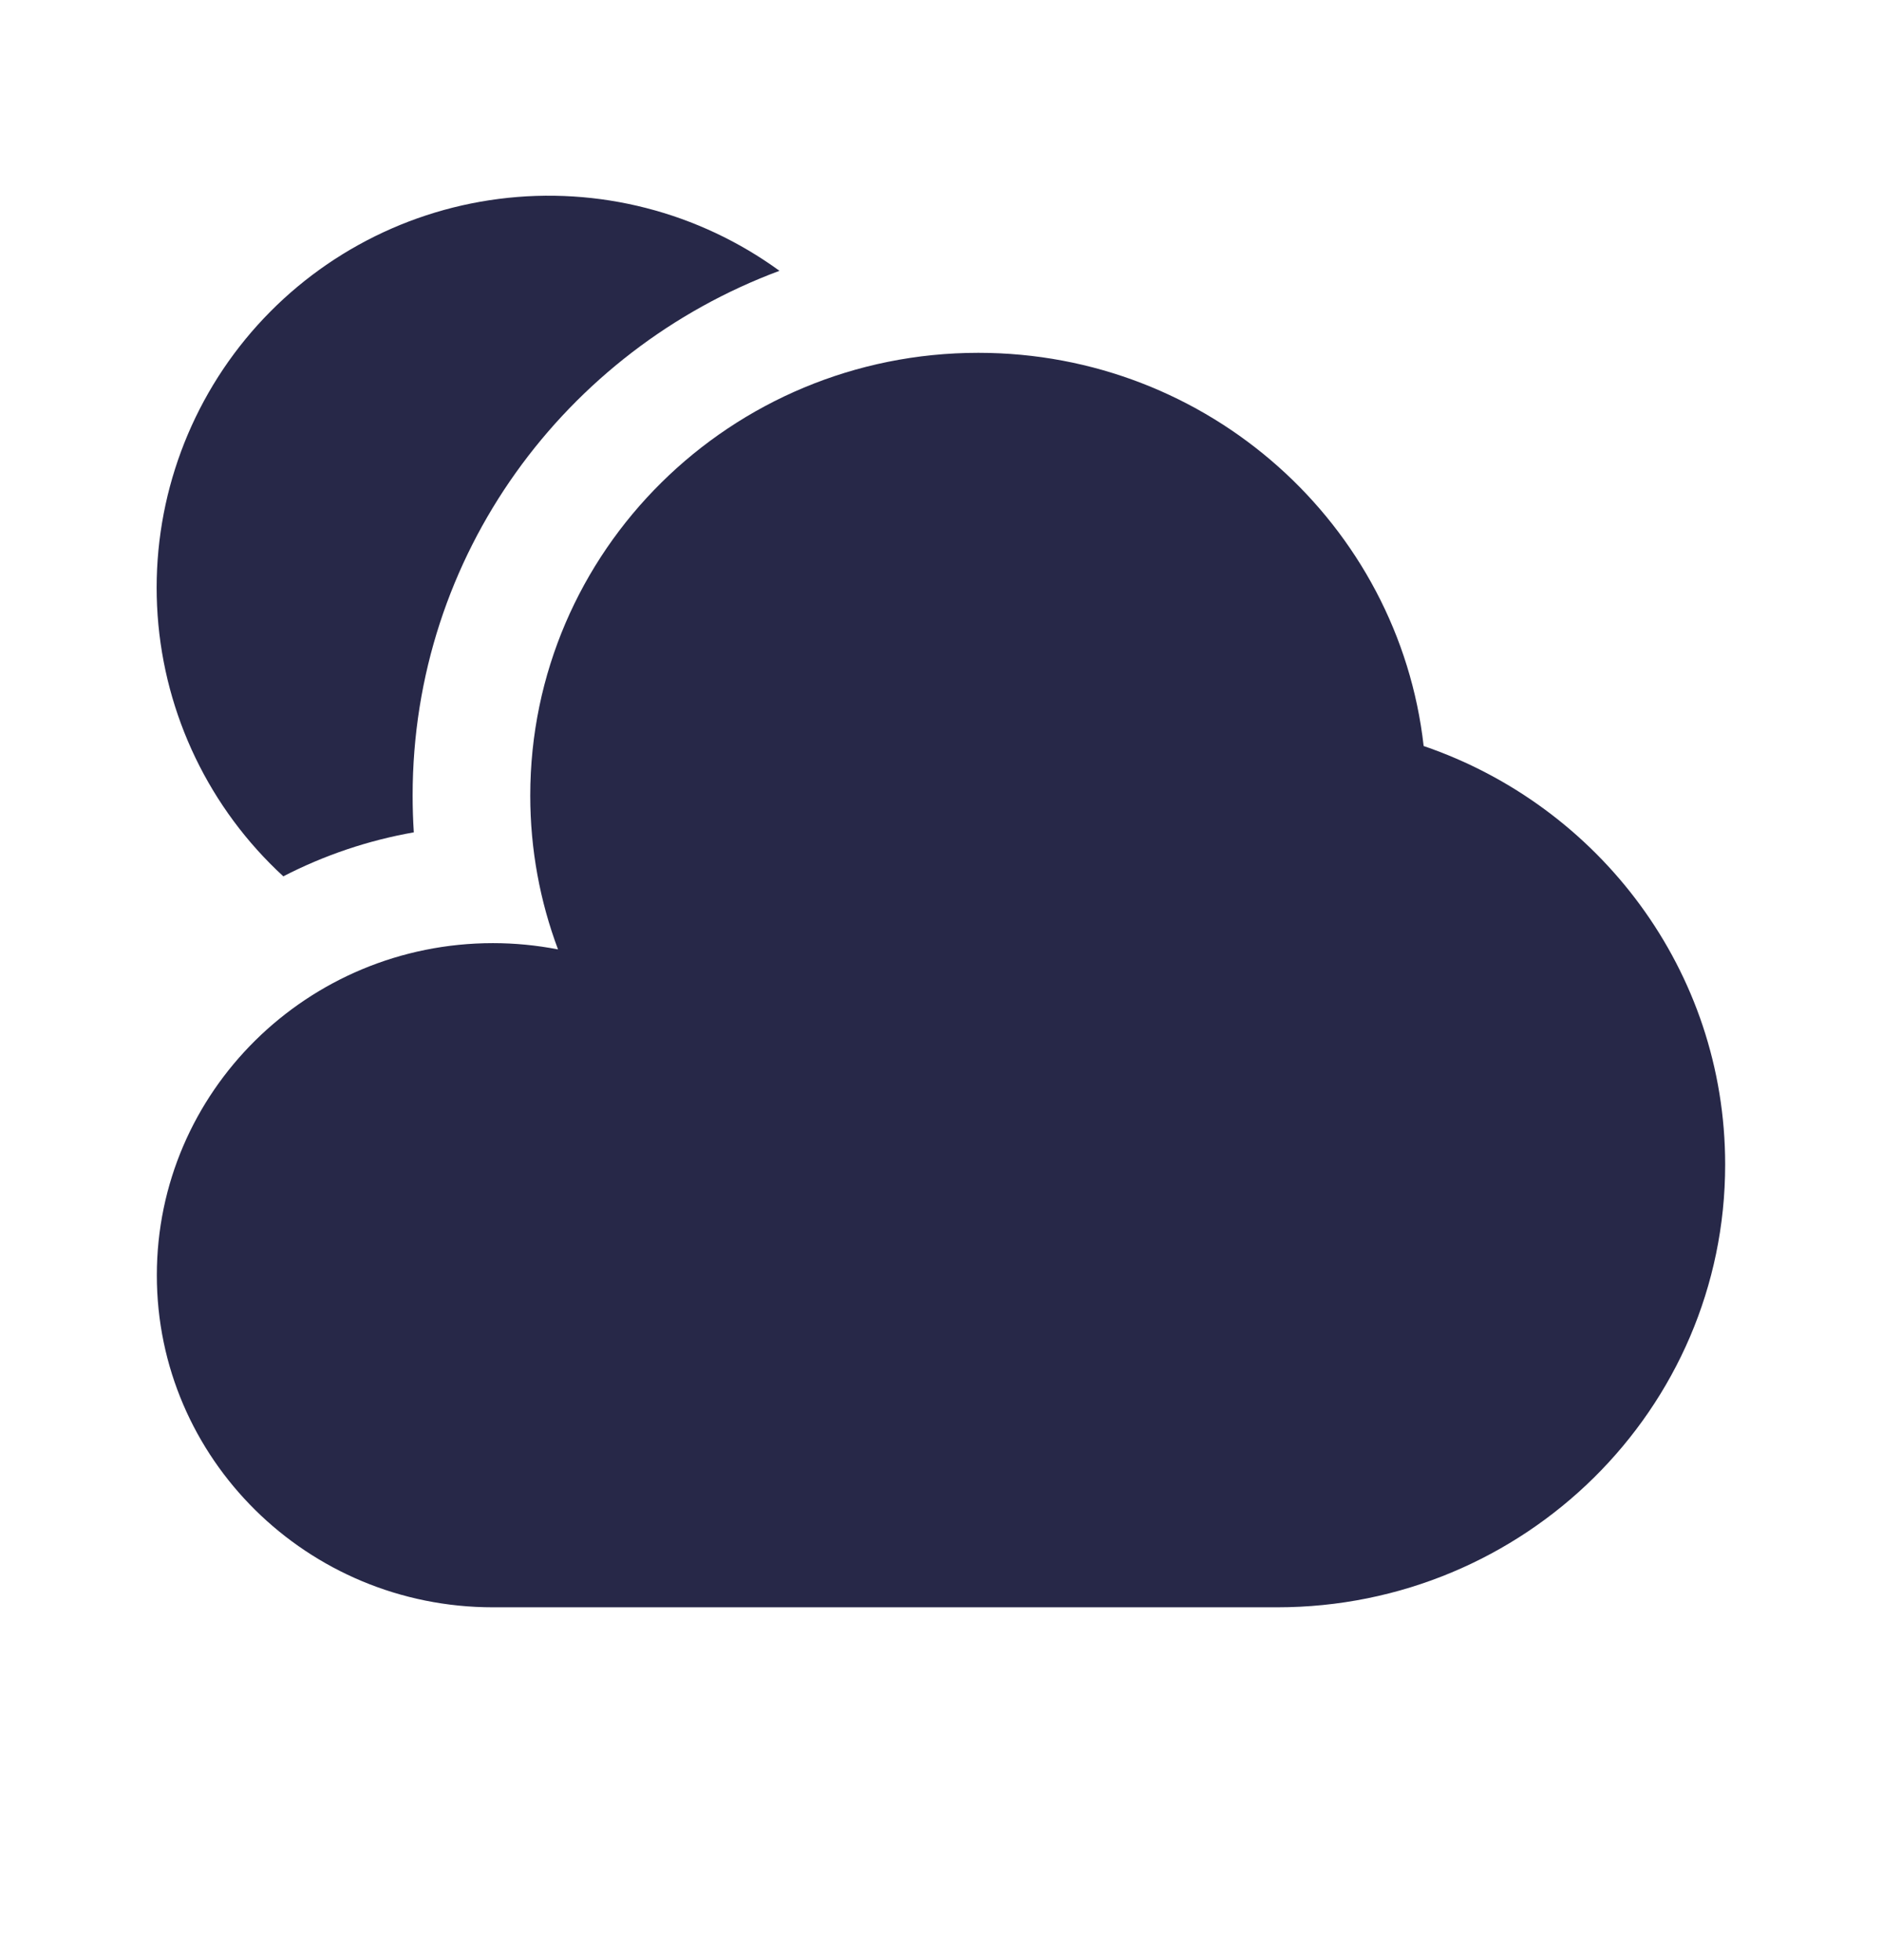
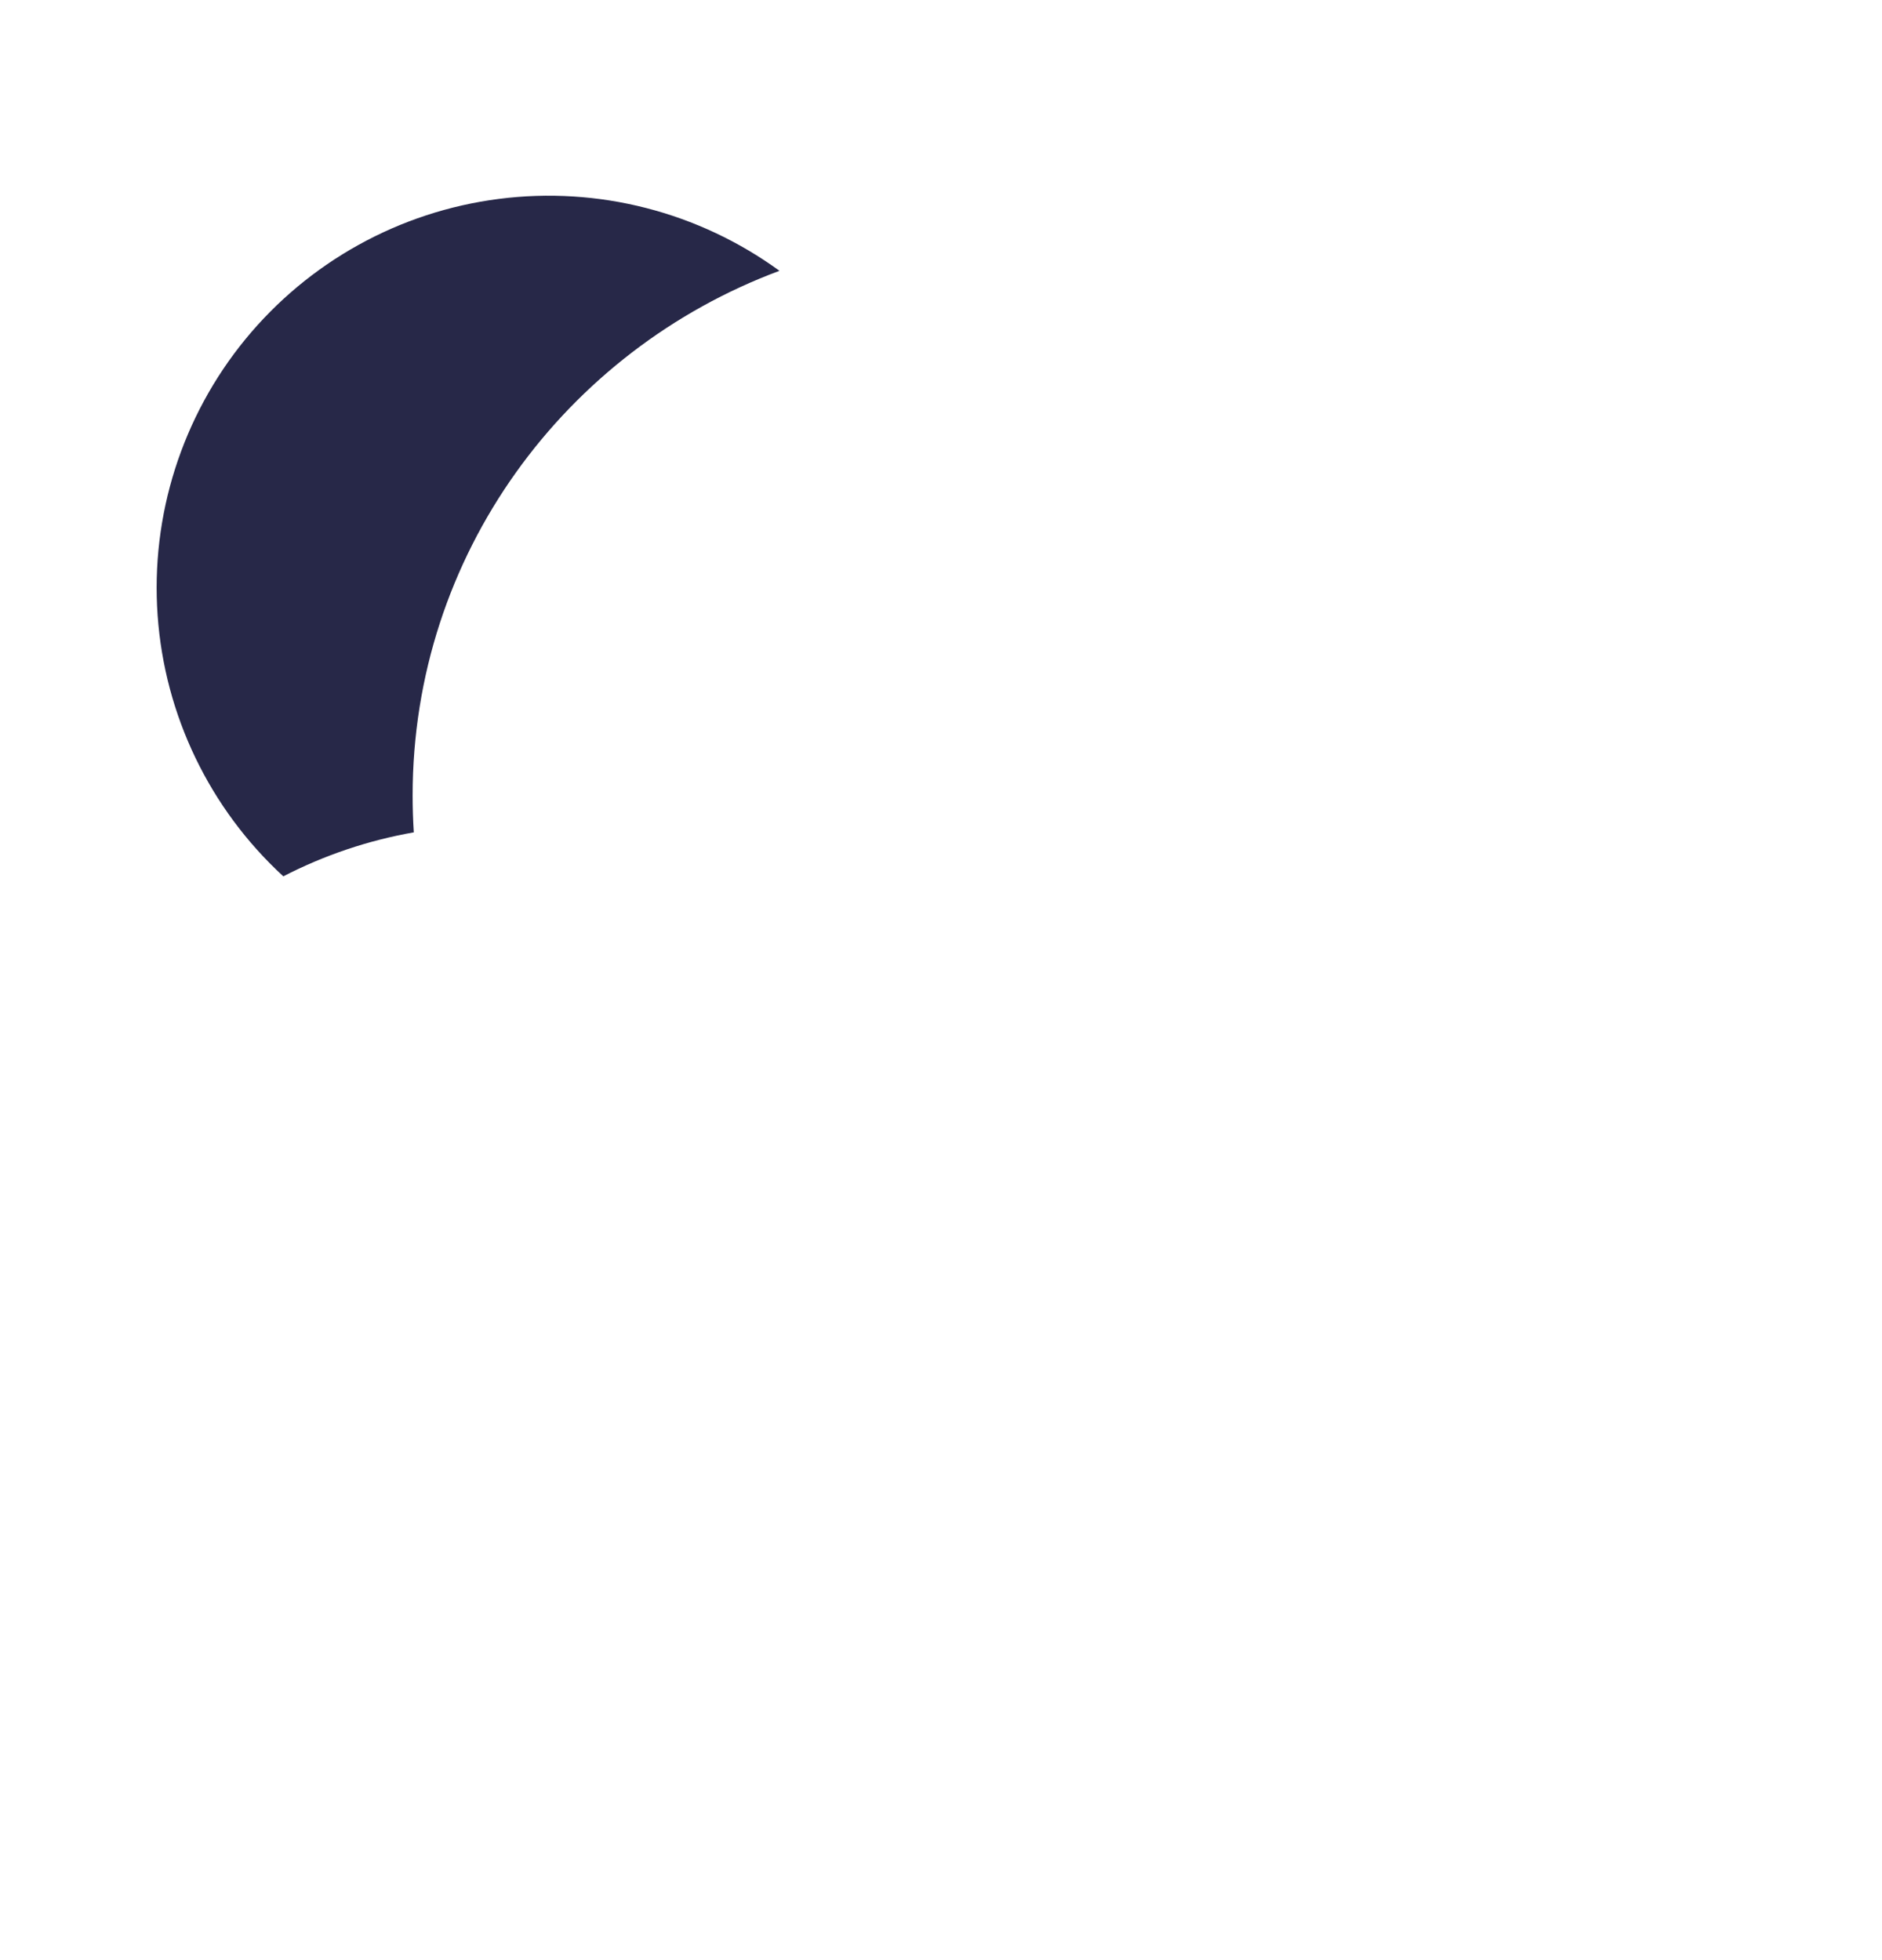
<svg xmlns="http://www.w3.org/2000/svg" width="24" height="25" viewBox="0 0 24 25" fill="none">
-   <path d="M16.286 20.5C19.442 20.5 22 17.972 22 14.853C22 12.381 20.393 10.28 18.155 9.515C17.837 6.694 15.415 4.5 12.476 4.5C9.32 4.5 6.762 7.028 6.762 10.147C6.762 10.837 6.887 11.497 7.116 12.109C6.842 12.056 6.565 12.029 6.286 12.029C3.919 12.03 2 13.926 2 16.265C2 18.604 3.919 20.5 6.286 20.5H16.286Z" fill="#272848" />
  <path d="M9.94 3.454C8.908 2.703 7.628 2.374 6.361 2.537C5.095 2.699 3.938 3.34 3.129 4.327C2.32 5.315 1.92 6.575 2.01 7.849C2.1 9.122 2.673 10.313 3.613 11.177C4.136 10.907 4.697 10.718 5.277 10.616C5.267 10.46 5.262 10.303 5.262 10.146C5.262 7.073 7.213 4.469 9.94 3.454Z" fill="#272848" />
</svg>